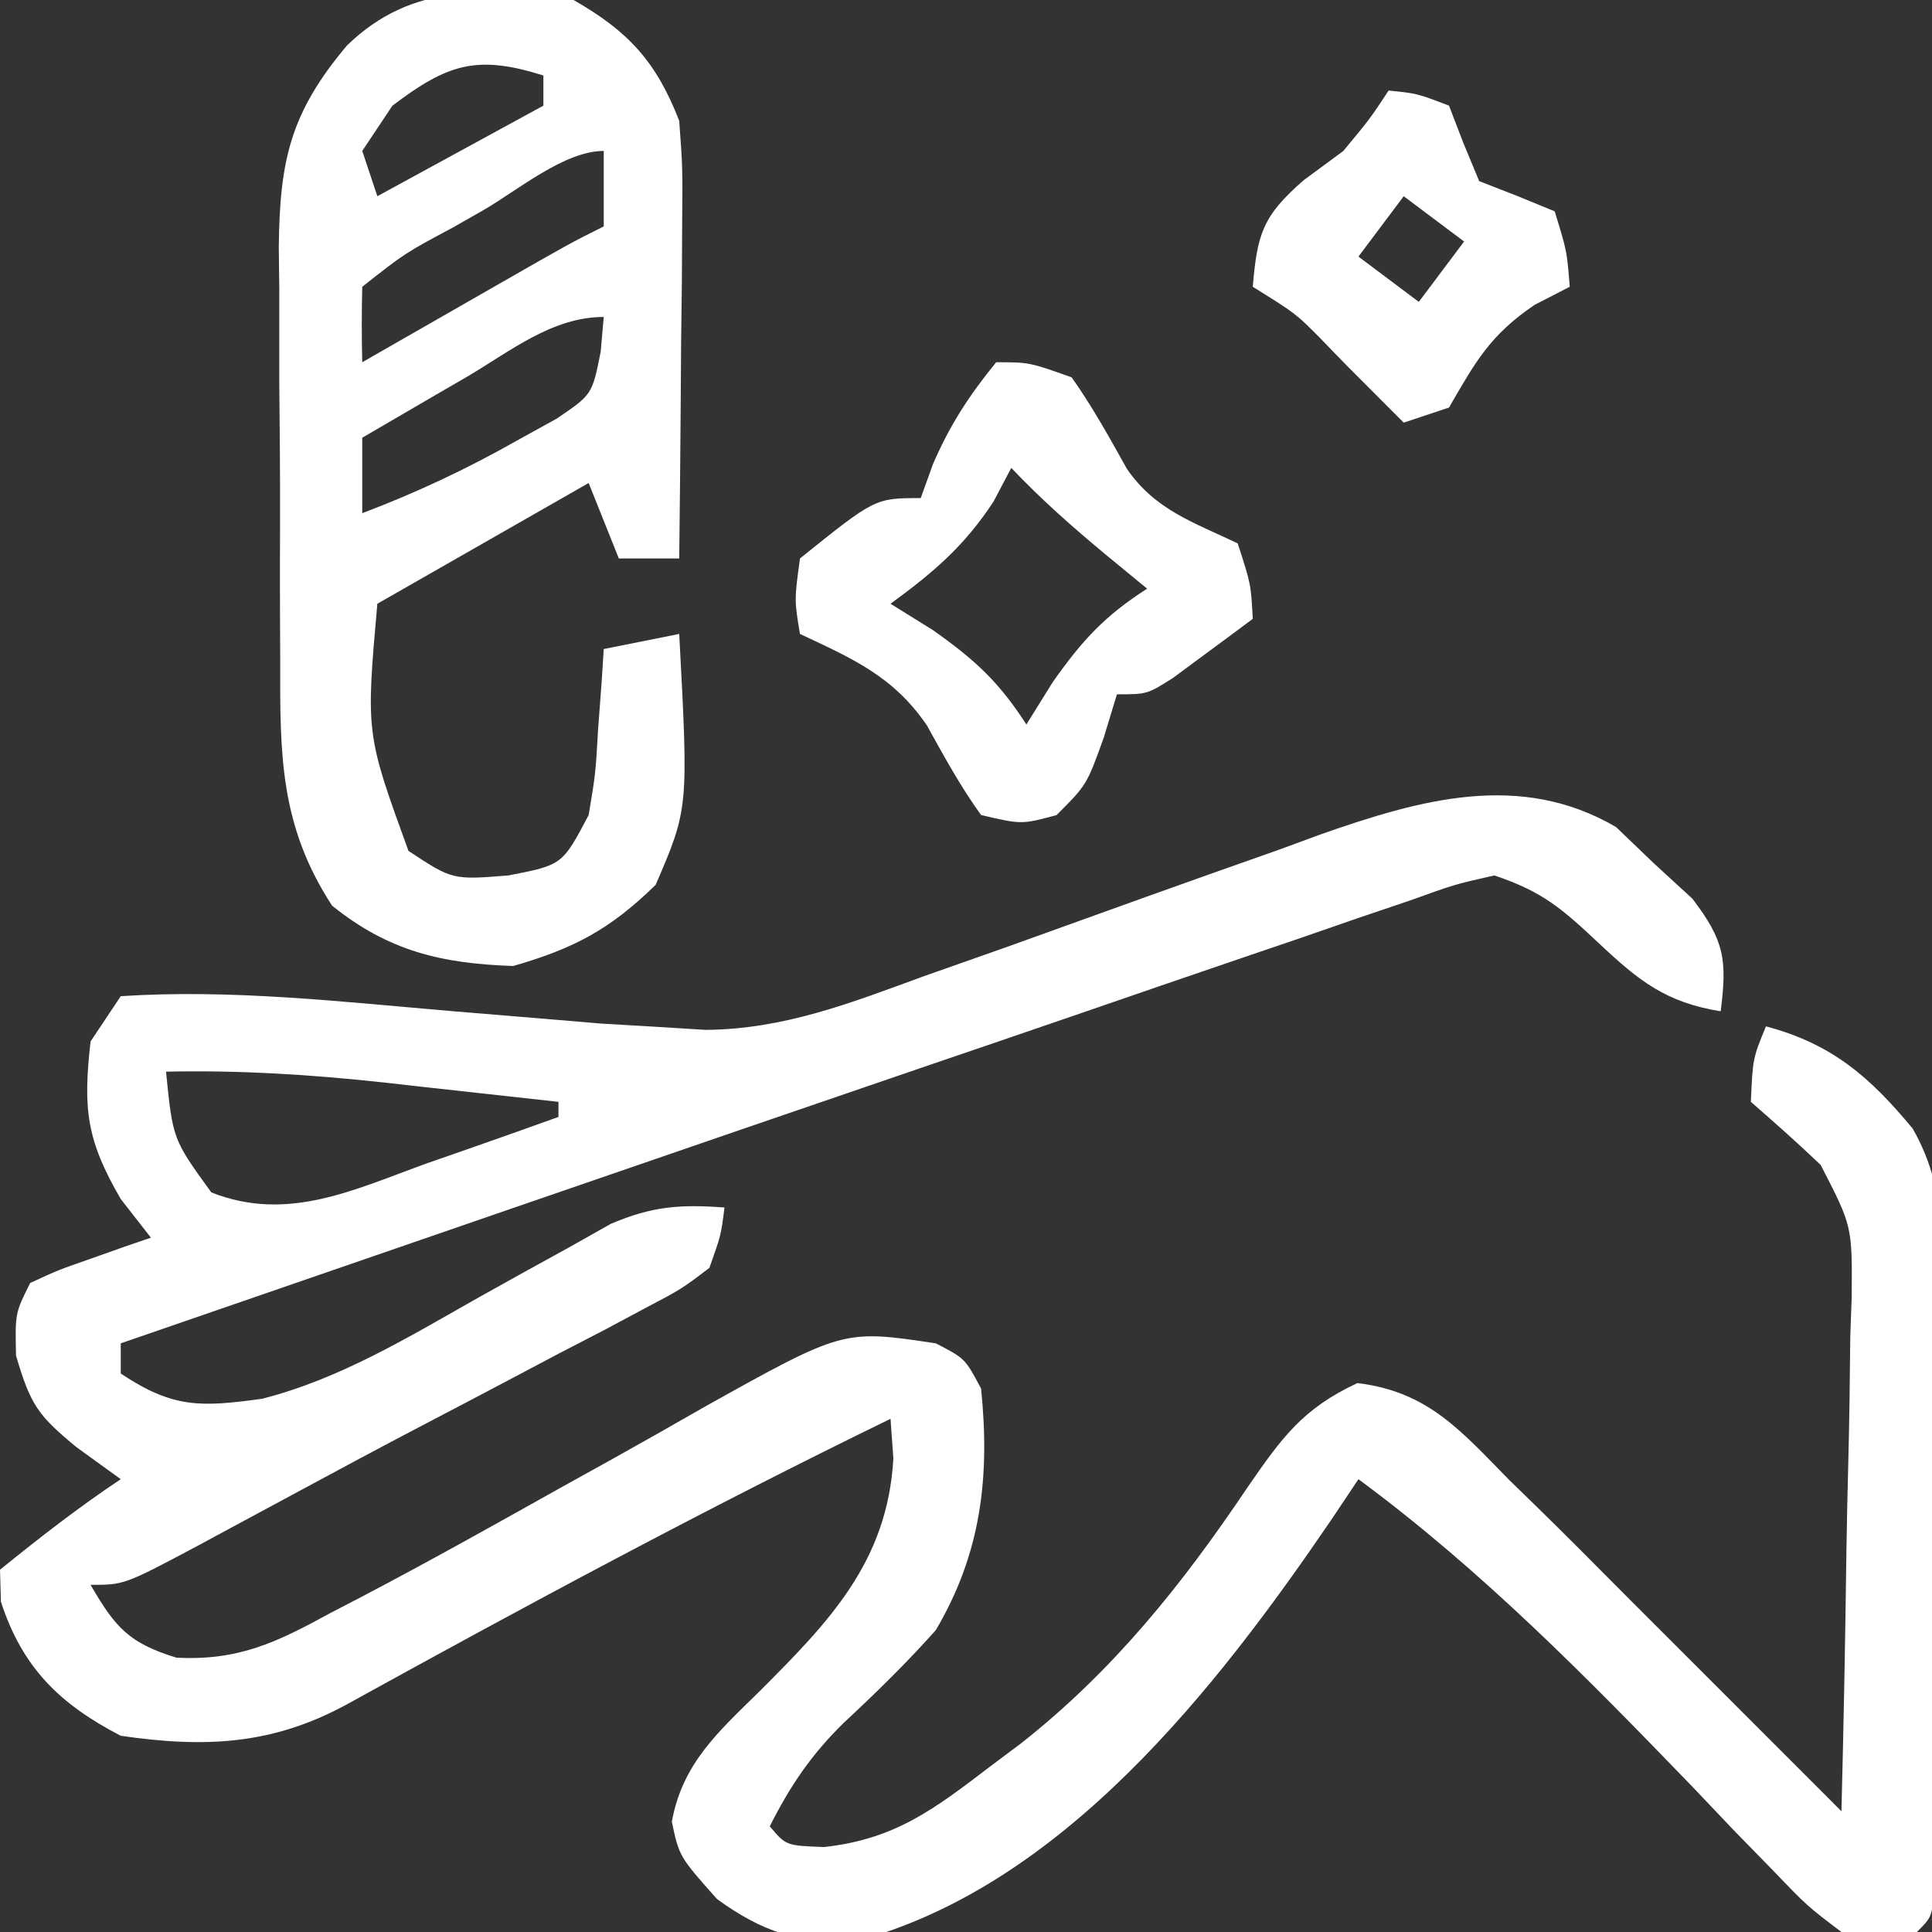
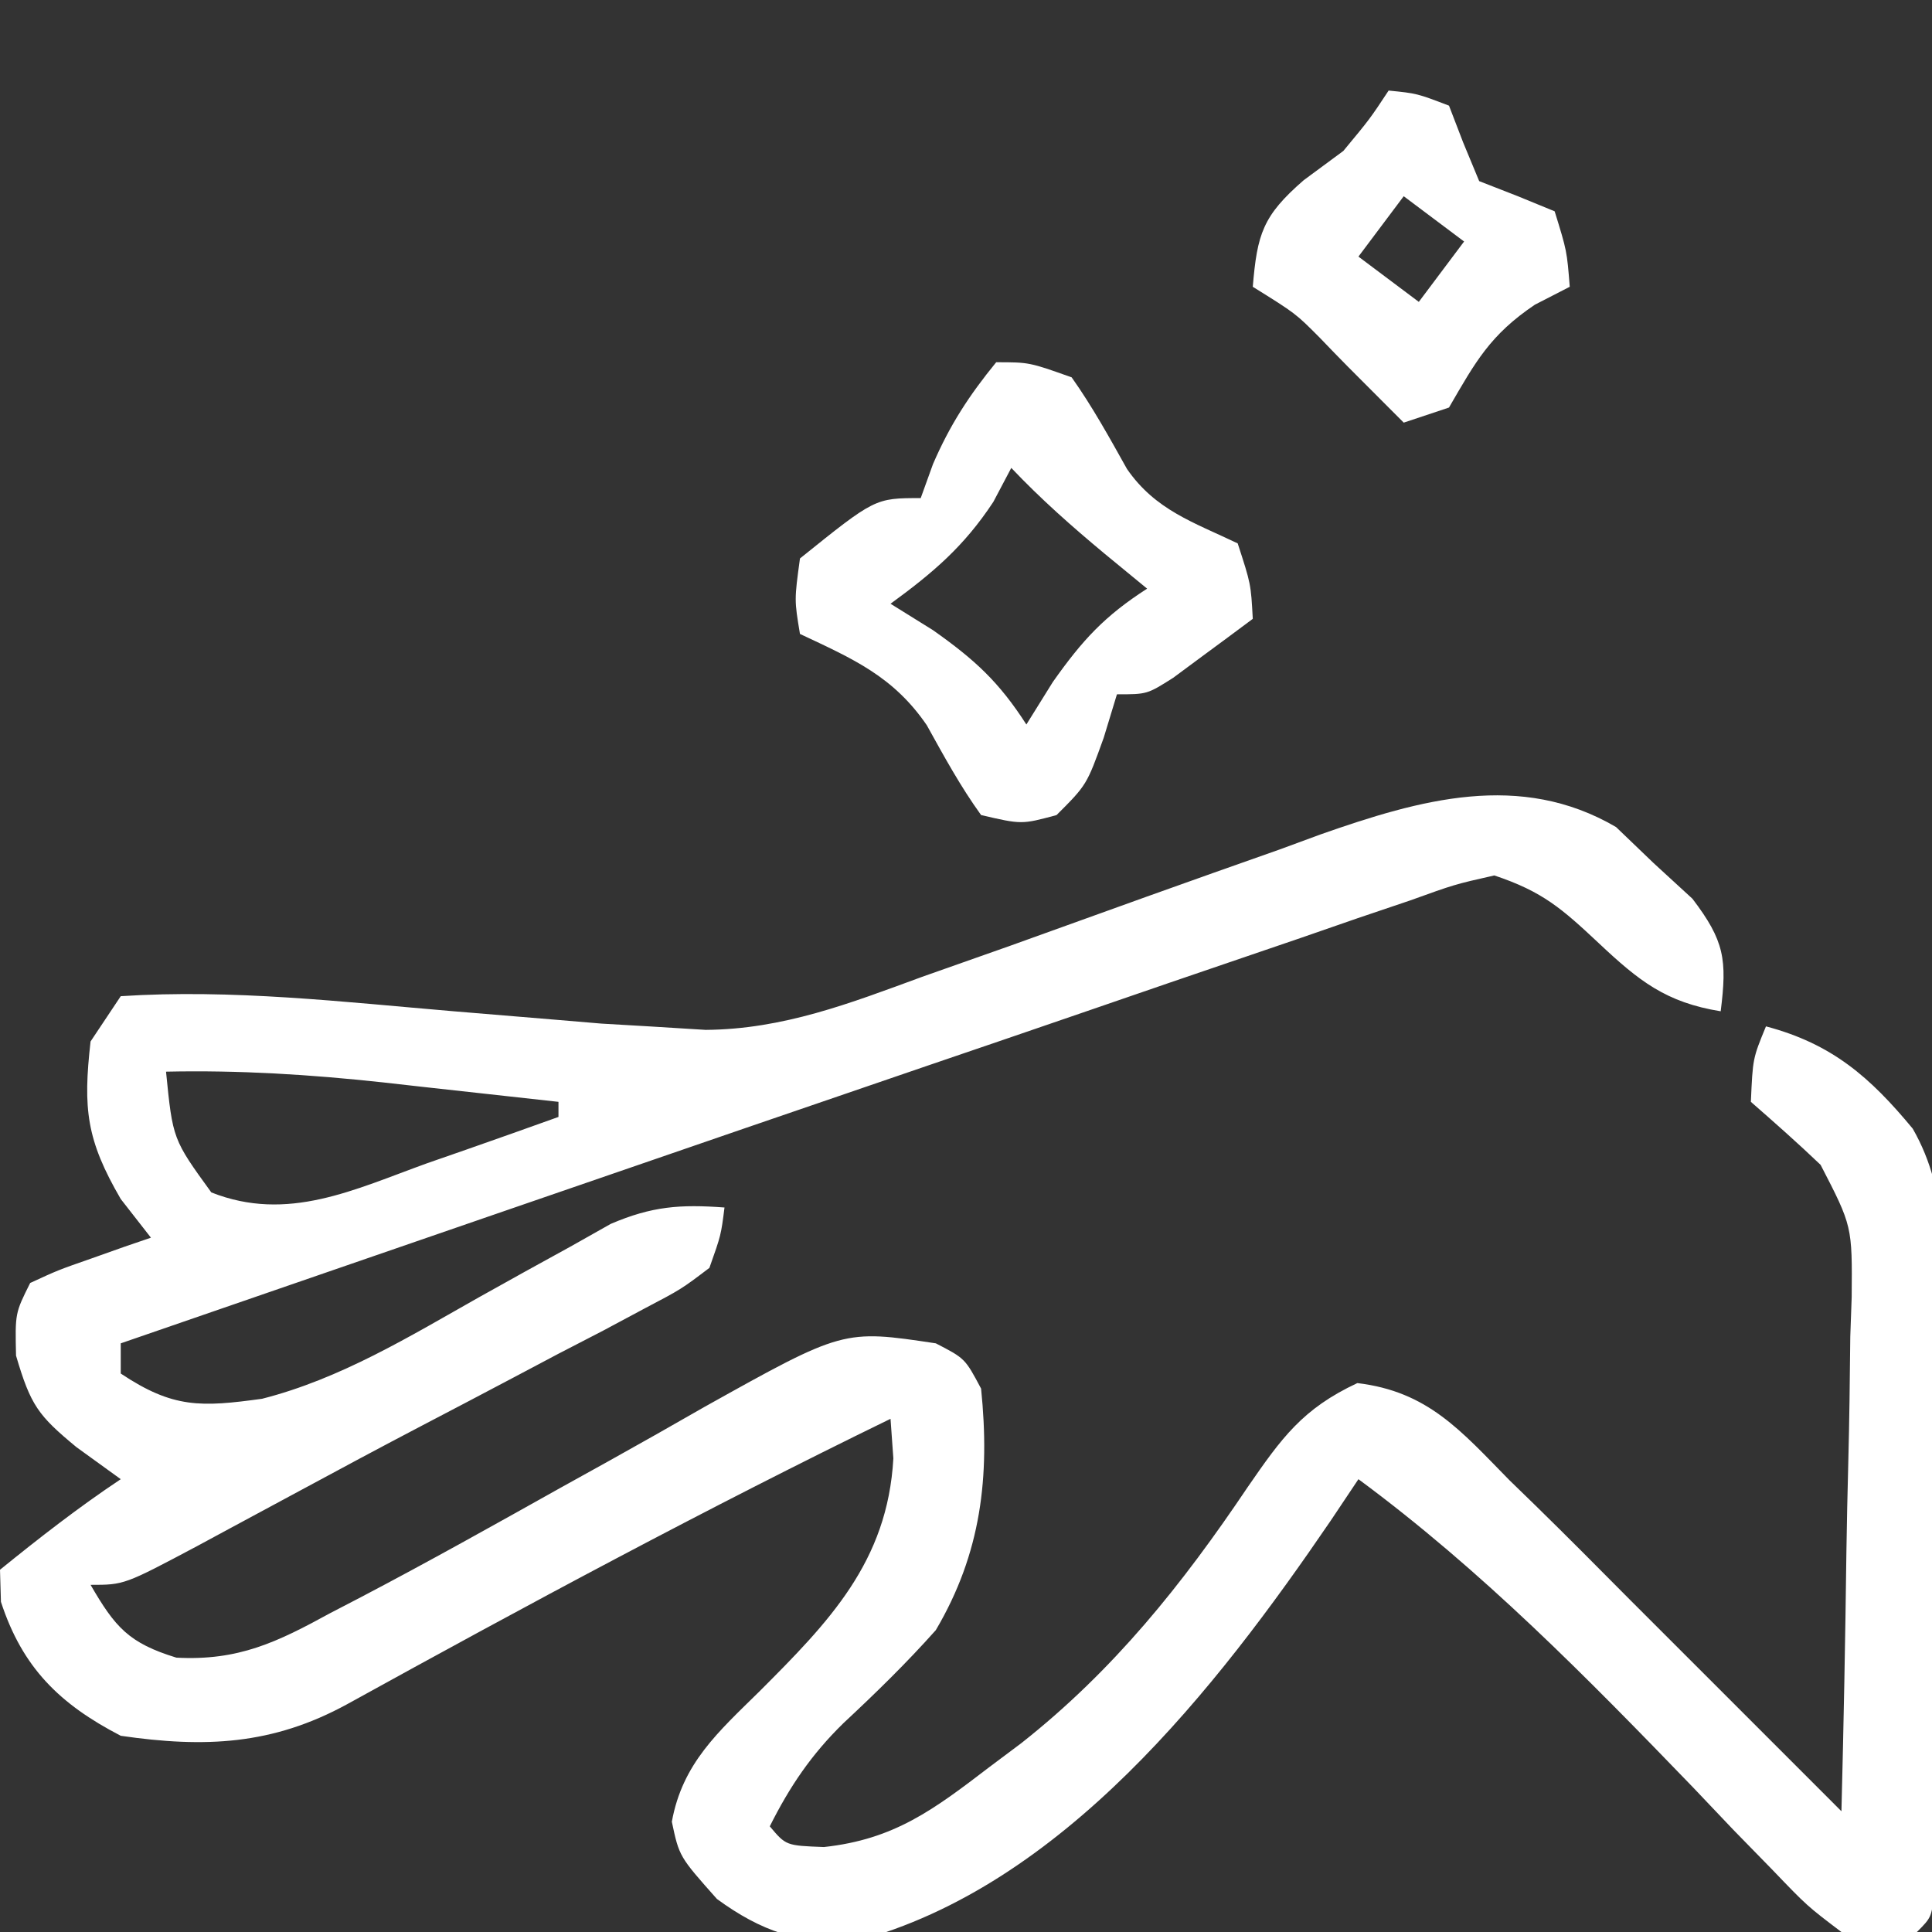
<svg xmlns="http://www.w3.org/2000/svg" version="1.1" width="128" height="128">
  <rect width="100%" height="100%" fill="#333333" stroke="none" />
-   <path d="M0 0 C0.824 0.79 1.647 1.58 2.496 2.395 C3.343 3.172 4.19 3.949 5.062 4.75 C7.187 7.54 7.365 8.789 6.934 12.207 C3.31 11.623 1.517 10.195 -1.129 7.707 C-3.572 5.419 -4.847 4.28 -8.066 3.207 C-10.7 3.803 -10.7 3.803 -13.638 4.863 C-15.359 5.445 -15.359 5.445 -17.115 6.039 C-18.378 6.476 -19.64 6.914 -20.902 7.352 C-22.218 7.801 -23.535 8.249 -24.851 8.696 C-28.345 9.886 -31.834 11.087 -35.323 12.29 C-38.755 13.472 -42.19 14.643 -45.625 15.814 C-53.777 18.598 -61.922 21.401 -70.066 24.207 C-71.487 24.696 -72.908 25.186 -74.329 25.675 C-82.576 28.516 -90.822 31.36 -99.066 34.207 C-99.066 34.867 -99.066 35.527 -99.066 36.207 C-95.597 38.52 -93.754 38.436 -89.701 37.879 C-84.496 36.551 -79.965 33.769 -75.316 31.145 C-73.306 30.019 -71.291 28.903 -69.27 27.797 C-68.389 27.301 -67.509 26.804 -66.603 26.293 C-63.873 25.124 -62.003 24.989 -59.066 25.207 C-59.297 27.038 -59.297 27.038 -60.066 29.207 C-61.93 30.62 -61.93 30.62 -64.379 31.906 C-65.734 32.631 -65.734 32.631 -67.116 33.37 C-68.09 33.873 -69.063 34.376 -70.066 34.895 C-71.053 35.417 -72.039 35.939 -73.056 36.478 C-75.077 37.546 -77.1 38.61 -79.127 39.667 C-81.842 41.089 -84.543 42.534 -87.238 43.992 C-88.764 44.814 -90.29 45.636 -91.816 46.457 C-92.524 46.839 -93.232 47.222 -93.961 47.616 C-98.837 50.207 -98.837 50.207 -101.066 50.207 C-99.434 53.019 -98.536 54.063 -95.379 55.031 C-91.264 55.25 -88.699 54.002 -85.191 52.082 C-84.19 51.562 -84.19 51.562 -83.168 51.031 C-78.71 48.695 -74.321 46.236 -69.93 43.777 C-68.868 43.188 -67.806 42.599 -66.712 41.993 C-64.602 40.818 -62.499 39.629 -60.405 38.425 C-51.193 33.285 -51.193 33.285 -45.066 34.207 C-43.129 35.207 -43.129 35.207 -42.066 37.207 C-41.473 43.04 -42.051 48.099 -45.066 53.207 C-47.01 55.39 -49.054 57.383 -51.191 59.375 C-53.303 61.438 -54.747 63.569 -56.066 66.207 C-54.991 67.482 -54.991 67.482 -52.477 67.578 C-47.794 67.069 -45.187 65.084 -41.504 62.27 C-40.809 61.749 -40.113 61.228 -39.397 60.692 C-33.274 55.86 -28.741 50.184 -24.404 43.733 C-22.16 40.481 -20.769 38.535 -17.137 36.84 C-12.459 37.399 -10.284 39.994 -7.066 43.27 C-6.495 43.824 -5.924 44.379 -5.336 44.951 C-3.224 47.015 -1.146 49.111 0.934 51.207 C2.784 53.059 4.636 54.909 6.488 56.759 C9.305 59.574 12.119 62.39 14.934 65.207 C15.082 59.478 15.191 53.75 15.263 48.02 C15.293 46.072 15.334 44.124 15.386 42.177 C15.459 39.371 15.493 36.568 15.52 33.762 C15.55 32.896 15.581 32.03 15.613 31.138 C15.652 26.443 15.652 26.443 13.554 22.382 C12.054 20.947 10.497 19.573 8.934 18.207 C9.059 15.332 9.059 15.332 9.934 13.207 C14.321 14.368 16.835 16.576 19.657 19.983 C22.139 24.305 21.683 28.936 21.555 33.793 C21.549 34.89 21.542 35.988 21.536 37.119 C21.509 40.607 21.44 44.094 21.371 47.582 C21.35 49.95 21.331 52.319 21.314 54.688 C21.272 58.997 21.227 63.306 21.142 67.615 C21.119 68.912 21.119 68.912 21.094 70.236 C20.934 72.207 20.934 72.207 19.934 73.207 C17.657 73.528 17.657 73.528 14.934 73.207 C12.657 71.482 12.657 71.482 10.352 69.078 C9.501 68.207 8.651 67.337 7.775 66.439 C6.899 65.517 6.024 64.595 5.121 63.645 C-1.925 56.346 -8.89 49.246 -17.066 43.207 C-17.672 44.113 -18.278 45.019 -18.902 45.953 C-26.49 57.078 -36.674 70.157 -50.328 73.812 C-54.031 74.073 -56.645 73.151 -59.566 71.02 C-62.066 68.207 -62.066 68.207 -62.555 65.902 C-61.851 62.018 -59.468 59.943 -56.754 57.27 C-52.15 52.666 -48.26 48.686 -47.879 41.832 C-47.941 40.966 -48.003 40.1 -48.066 39.207 C-60.27 45.151 -72.19 51.562 -84.074 58.119 C-89.009 60.814 -93.489 61.02 -99.066 60.207 C-103.124 58.104 -105.584 55.687 -107.004 51.332 C-107.025 50.631 -107.045 49.93 -107.066 49.207 C-104.451 47.087 -101.87 45.076 -99.066 43.207 C-100.52 42.155 -100.52 42.155 -102.004 41.082 C-104.536 38.986 -105.03 38.33 -106.004 35.02 C-106.066 32.207 -106.066 32.207 -105.066 30.207 C-103.219 29.355 -103.219 29.355 -101.004 28.582 C-99.904 28.191 -99.904 28.191 -98.781 27.793 C-98.215 27.6 -97.649 27.406 -97.066 27.207 C-97.726 26.361 -98.386 25.516 -99.066 24.645 C-101.347 20.724 -101.571 18.665 -101.066 14.207 C-100.406 13.217 -99.746 12.227 -99.066 11.207 C-91.708 10.724 -84.34 11.587 -77.004 12.207 C-74.742 12.398 -72.481 12.585 -70.219 12.77 C-69.229 12.853 -68.239 12.937 -67.219 13.023 C-66.178 13.084 -65.138 13.145 -64.066 13.207 C-62.828 13.284 -61.589 13.36 -60.312 13.439 C-55.184 13.401 -50.744 11.677 -45.977 9.926 C-44.038 9.242 -42.1 8.559 -40.162 7.875 C-37.142 6.792 -34.123 5.705 -31.105 4.616 C-28.17 3.562 -25.23 2.525 -22.289 1.488 C-21.398 1.16 -20.507 0.832 -19.589 0.494 C-12.976 -1.83 -6.348 -3.712 0 0 Z M-96.066 16.207 C-95.619 20.686 -95.619 20.686 -93.066 24.207 C-87.999 26.213 -83.595 24.016 -78.754 22.27 C-77.5 21.834 -77.5 21.834 -76.221 21.389 C-74.165 20.672 -72.115 19.941 -70.066 19.207 C-70.066 18.877 -70.066 18.547 -70.066 18.207 C-73.087 17.869 -76.108 17.537 -79.129 17.207 C-79.976 17.112 -80.824 17.016 -81.697 16.918 C-86.521 16.396 -91.215 16.102 -96.066 16.207 Z " fill="#FFFFFF" transform="translate(107.066,54.793)" />
-   <path d="M0 0 C3.671 2.098 5.478 4.105 7 8 C7.227 11.116 7.227 11.116 7.195 14.734 C7.189 16.03 7.182 17.325 7.176 18.66 C7.159 20.023 7.142 21.387 7.125 22.75 C7.115 24.129 7.106 25.508 7.098 26.887 C7.074 30.258 7.041 33.629 7 37 C5.68 37 4.36 37 3 37 C2.34 35.35 1.68 33.7 1 32 C-3.62 34.64 -8.24 37.28 -13 40 C-13.761 48.608 -13.761 48.608 -10.938 56.375 C-8.022 58.297 -8.022 58.297 -4.312 58 C-0.745 57.306 -0.745 57.306 1 54 C1.458 51.261 1.458 51.261 1.625 48.312 C1.7 47.319 1.775 46.325 1.852 45.301 C1.901 44.542 1.95 43.782 2 43 C4.475 42.505 4.475 42.505 7 42 C7.618 53.567 7.618 53.567 5.438 58.625 C2.414 61.571 0.061 62.83 -4 64 C-8.766 63.836 -12.263 63.011 -16 60 C-19.474 54.673 -19.453 49.926 -19.434 43.781 C-19.439 42.805 -19.444 41.829 -19.449 40.823 C-19.456 38.766 -19.455 36.708 -19.446 34.651 C-19.438 31.51 -19.466 28.371 -19.498 25.23 C-19.5 23.227 -19.499 21.223 -19.496 19.219 C-19.513 17.817 -19.513 17.817 -19.53 16.387 C-19.469 10.6 -18.757 7.456 -15 3 C-10.657 -1.201 -5.719 -0.772 0 0 Z M-12 7 C-12.66 7.99 -13.32 8.98 -14 10 C-13.67 10.99 -13.34 11.98 -13 13 C-9.37 11.02 -5.74 9.04 -2 7 C-2 6.34 -2 5.68 -2 5 C-6.414 3.613 -8.336 4.227 -12 7 Z M-6 13.938 C-6.655 14.311 -7.31 14.684 -7.984 15.068 C-11.18 16.775 -11.18 16.775 -14 19 C-14.041 20.666 -14.043 22.334 -14 24 C-12.519 23.151 -12.519 23.151 -11.008 22.285 C-9.714 21.544 -8.419 20.803 -7.125 20.062 C-6.474 19.689 -5.823 19.316 -5.152 18.932 C-0.227 16.113 -0.227 16.113 2 15 C2 13.35 2 11.7 2 10 C-0.615 10 -3.707 12.617 -6 13.938 Z M-7.125 25 C-7.784 25.382 -8.442 25.763 -9.121 26.156 C-10.75 27.1 -12.375 28.05 -14 29 C-14 30.65 -14 32.3 -14 34 C-10.416 32.64 -7.084 31.079 -3.75 29.188 C-2.879 28.707 -2.007 28.226 -1.109 27.73 C1.234 26.139 1.234 26.139 1.797 23.301 C1.864 22.542 1.931 21.782 2 21 C-1.442 21 -4.218 23.296 -7.125 25 Z " fill="#FFFFFF" transform="translate(38,0)" />
+   <path d="M0 0 C0.824 0.79 1.647 1.58 2.496 2.395 C3.343 3.172 4.19 3.949 5.062 4.75 C7.187 7.54 7.365 8.789 6.934 12.207 C3.31 11.623 1.517 10.195 -1.129 7.707 C-3.572 5.419 -4.847 4.28 -8.066 3.207 C-10.7 3.803 -10.7 3.803 -13.638 4.863 C-15.359 5.445 -15.359 5.445 -17.115 6.039 C-18.378 6.476 -19.64 6.914 -20.902 7.352 C-28.345 9.886 -31.834 11.087 -35.323 12.29 C-38.755 13.472 -42.19 14.643 -45.625 15.814 C-53.777 18.598 -61.922 21.401 -70.066 24.207 C-71.487 24.696 -72.908 25.186 -74.329 25.675 C-82.576 28.516 -90.822 31.36 -99.066 34.207 C-99.066 34.867 -99.066 35.527 -99.066 36.207 C-95.597 38.52 -93.754 38.436 -89.701 37.879 C-84.496 36.551 -79.965 33.769 -75.316 31.145 C-73.306 30.019 -71.291 28.903 -69.27 27.797 C-68.389 27.301 -67.509 26.804 -66.603 26.293 C-63.873 25.124 -62.003 24.989 -59.066 25.207 C-59.297 27.038 -59.297 27.038 -60.066 29.207 C-61.93 30.62 -61.93 30.62 -64.379 31.906 C-65.734 32.631 -65.734 32.631 -67.116 33.37 C-68.09 33.873 -69.063 34.376 -70.066 34.895 C-71.053 35.417 -72.039 35.939 -73.056 36.478 C-75.077 37.546 -77.1 38.61 -79.127 39.667 C-81.842 41.089 -84.543 42.534 -87.238 43.992 C-88.764 44.814 -90.29 45.636 -91.816 46.457 C-92.524 46.839 -93.232 47.222 -93.961 47.616 C-98.837 50.207 -98.837 50.207 -101.066 50.207 C-99.434 53.019 -98.536 54.063 -95.379 55.031 C-91.264 55.25 -88.699 54.002 -85.191 52.082 C-84.19 51.562 -84.19 51.562 -83.168 51.031 C-78.71 48.695 -74.321 46.236 -69.93 43.777 C-68.868 43.188 -67.806 42.599 -66.712 41.993 C-64.602 40.818 -62.499 39.629 -60.405 38.425 C-51.193 33.285 -51.193 33.285 -45.066 34.207 C-43.129 35.207 -43.129 35.207 -42.066 37.207 C-41.473 43.04 -42.051 48.099 -45.066 53.207 C-47.01 55.39 -49.054 57.383 -51.191 59.375 C-53.303 61.438 -54.747 63.569 -56.066 66.207 C-54.991 67.482 -54.991 67.482 -52.477 67.578 C-47.794 67.069 -45.187 65.084 -41.504 62.27 C-40.809 61.749 -40.113 61.228 -39.397 60.692 C-33.274 55.86 -28.741 50.184 -24.404 43.733 C-22.16 40.481 -20.769 38.535 -17.137 36.84 C-12.459 37.399 -10.284 39.994 -7.066 43.27 C-6.495 43.824 -5.924 44.379 -5.336 44.951 C-3.224 47.015 -1.146 49.111 0.934 51.207 C2.784 53.059 4.636 54.909 6.488 56.759 C9.305 59.574 12.119 62.39 14.934 65.207 C15.082 59.478 15.191 53.75 15.263 48.02 C15.293 46.072 15.334 44.124 15.386 42.177 C15.459 39.371 15.493 36.568 15.52 33.762 C15.55 32.896 15.581 32.03 15.613 31.138 C15.652 26.443 15.652 26.443 13.554 22.382 C12.054 20.947 10.497 19.573 8.934 18.207 C9.059 15.332 9.059 15.332 9.934 13.207 C14.321 14.368 16.835 16.576 19.657 19.983 C22.139 24.305 21.683 28.936 21.555 33.793 C21.549 34.89 21.542 35.988 21.536 37.119 C21.509 40.607 21.44 44.094 21.371 47.582 C21.35 49.95 21.331 52.319 21.314 54.688 C21.272 58.997 21.227 63.306 21.142 67.615 C21.119 68.912 21.119 68.912 21.094 70.236 C20.934 72.207 20.934 72.207 19.934 73.207 C17.657 73.528 17.657 73.528 14.934 73.207 C12.657 71.482 12.657 71.482 10.352 69.078 C9.501 68.207 8.651 67.337 7.775 66.439 C6.899 65.517 6.024 64.595 5.121 63.645 C-1.925 56.346 -8.89 49.246 -17.066 43.207 C-17.672 44.113 -18.278 45.019 -18.902 45.953 C-26.49 57.078 -36.674 70.157 -50.328 73.812 C-54.031 74.073 -56.645 73.151 -59.566 71.02 C-62.066 68.207 -62.066 68.207 -62.555 65.902 C-61.851 62.018 -59.468 59.943 -56.754 57.27 C-52.15 52.666 -48.26 48.686 -47.879 41.832 C-47.941 40.966 -48.003 40.1 -48.066 39.207 C-60.27 45.151 -72.19 51.562 -84.074 58.119 C-89.009 60.814 -93.489 61.02 -99.066 60.207 C-103.124 58.104 -105.584 55.687 -107.004 51.332 C-107.025 50.631 -107.045 49.93 -107.066 49.207 C-104.451 47.087 -101.87 45.076 -99.066 43.207 C-100.52 42.155 -100.52 42.155 -102.004 41.082 C-104.536 38.986 -105.03 38.33 -106.004 35.02 C-106.066 32.207 -106.066 32.207 -105.066 30.207 C-103.219 29.355 -103.219 29.355 -101.004 28.582 C-99.904 28.191 -99.904 28.191 -98.781 27.793 C-98.215 27.6 -97.649 27.406 -97.066 27.207 C-97.726 26.361 -98.386 25.516 -99.066 24.645 C-101.347 20.724 -101.571 18.665 -101.066 14.207 C-100.406 13.217 -99.746 12.227 -99.066 11.207 C-91.708 10.724 -84.34 11.587 -77.004 12.207 C-74.742 12.398 -72.481 12.585 -70.219 12.77 C-69.229 12.853 -68.239 12.937 -67.219 13.023 C-66.178 13.084 -65.138 13.145 -64.066 13.207 C-62.828 13.284 -61.589 13.36 -60.312 13.439 C-55.184 13.401 -50.744 11.677 -45.977 9.926 C-44.038 9.242 -42.1 8.559 -40.162 7.875 C-37.142 6.792 -34.123 5.705 -31.105 4.616 C-28.17 3.562 -25.23 2.525 -22.289 1.488 C-21.398 1.16 -20.507 0.832 -19.589 0.494 C-12.976 -1.83 -6.348 -3.712 0 0 Z M-96.066 16.207 C-95.619 20.686 -95.619 20.686 -93.066 24.207 C-87.999 26.213 -83.595 24.016 -78.754 22.27 C-77.5 21.834 -77.5 21.834 -76.221 21.389 C-74.165 20.672 -72.115 19.941 -70.066 19.207 C-70.066 18.877 -70.066 18.547 -70.066 18.207 C-73.087 17.869 -76.108 17.537 -79.129 17.207 C-79.976 17.112 -80.824 17.016 -81.697 16.918 C-86.521 16.396 -91.215 16.102 -96.066 16.207 Z " fill="#FFFFFF" transform="translate(107.066,54.793)" />
  <path d="M0 0 C2.188 0 2.188 0 5 1 C6.382 2.951 7.501 4.989 8.668 7.074 C10.551 9.796 13.067 10.6 16 12 C16.875 14.688 16.875 14.688 17 17 C15.879 17.839 14.753 18.671 13.625 19.5 C12.999 19.964 12.372 20.428 11.727 20.906 C10 22 10 22 8 22 C7.711 22.949 7.423 23.898 7.125 24.875 C6 28 6 28 4 30 C1.688 30.625 1.688 30.625 -1 30 C-2.375 28.097 -3.459 26.099 -4.598 24.047 C-6.821 20.802 -9.485 19.654 -13 18 C-13.375 15.75 -13.375 15.75 -13 13 C-8.027 9 -8.027 9 -5 9 C-4.732 8.258 -4.464 7.515 -4.188 6.75 C-3.058 4.134 -1.791 2.198 0 0 Z M1 7 C0.608 7.742 0.216 8.485 -0.188 9.25 C-2.13 12.198 -4.165 13.931 -7 16 C-6.072 16.578 -5.144 17.155 -4.188 17.75 C-1.402 19.716 0.187 21.18 2 24 C2.578 23.072 3.155 22.144 3.75 21.188 C5.716 18.402 7.18 16.813 10 15 C9.072 14.237 8.144 13.474 7.188 12.688 C5.017 10.882 2.944 9.052 1 7 Z " fill="#FFFFFF" transform="translate(66,24)" />
  <path d="M0 0 C1.875 0.188 1.875 0.188 4 1 C4.309 1.804 4.619 2.609 4.938 3.438 C5.288 4.283 5.639 5.129 6 6 C7.268 6.495 7.268 6.495 8.562 7 C9.769 7.495 9.769 7.495 11 8 C11.812 10.625 11.812 10.625 12 13 C11.237 13.392 10.474 13.784 9.688 14.188 C6.73 16.182 5.759 17.962 4 21 C3.01 21.33 2.02 21.66 1 22 C-3 18 -3 18 -4.562 16.375 C-6.158 14.769 -6.158 14.769 -9 13 C-8.708 9.495 -8.336 8.291 -5.625 5.938 C-4.759 5.298 -3.893 4.659 -3 4 C-1.237 1.874 -1.237 1.874 0 0 Z M1 7 C-0.485 8.98 -0.485 8.98 -2 11 C-0.68 11.99 0.64 12.98 2 14 C2.99 12.68 3.98 11.36 5 10 C3.68 9.01 2.36 8.02 1 7 Z " fill="#FFFFFF" transform="translate(92,6)" />
</svg>